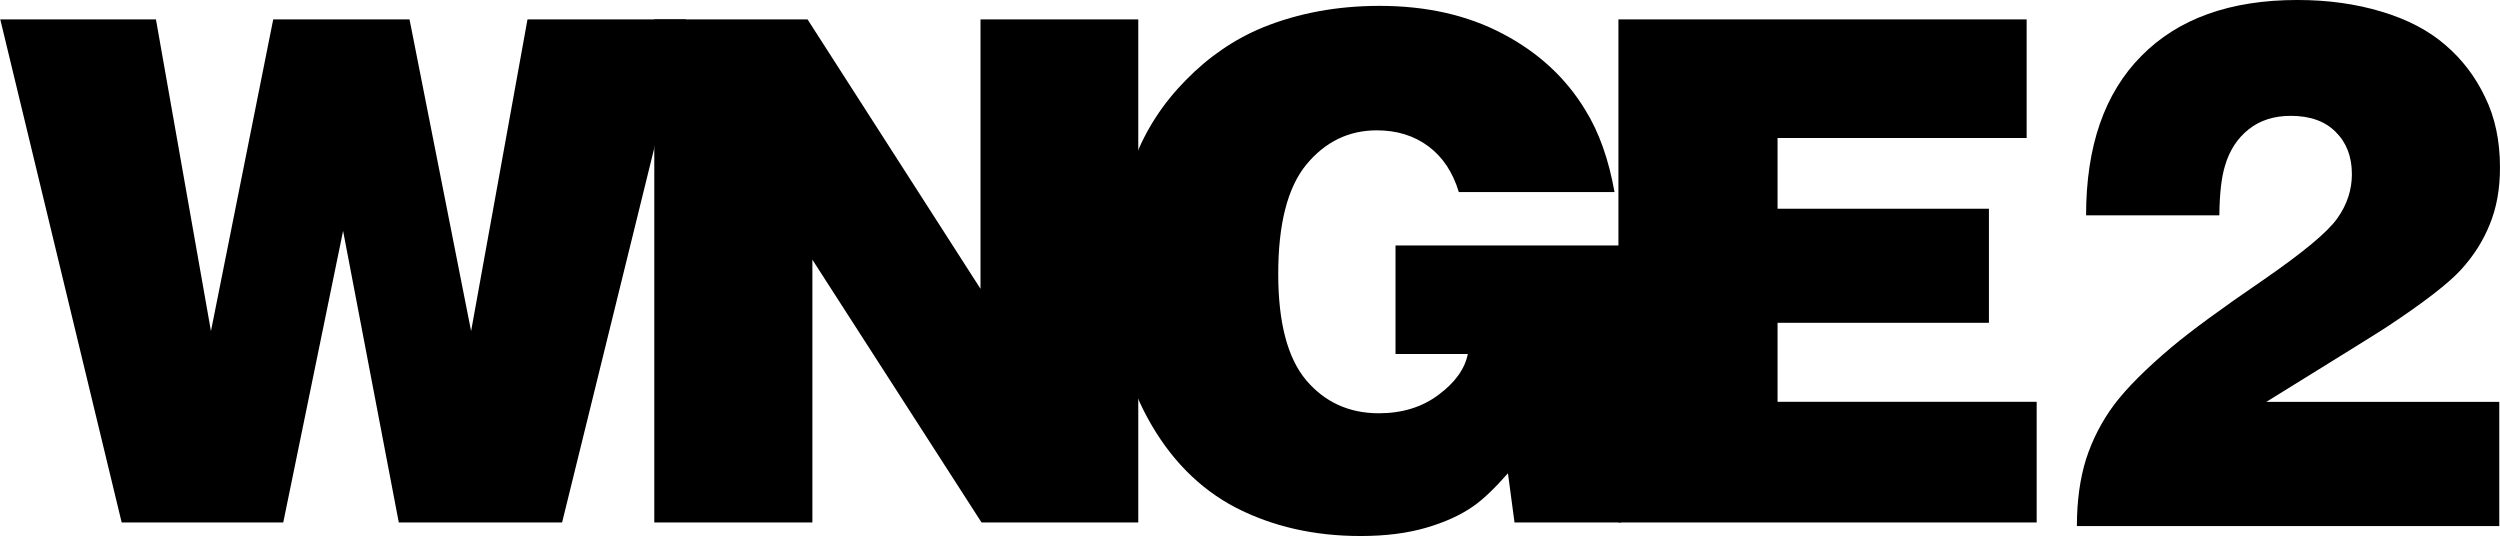
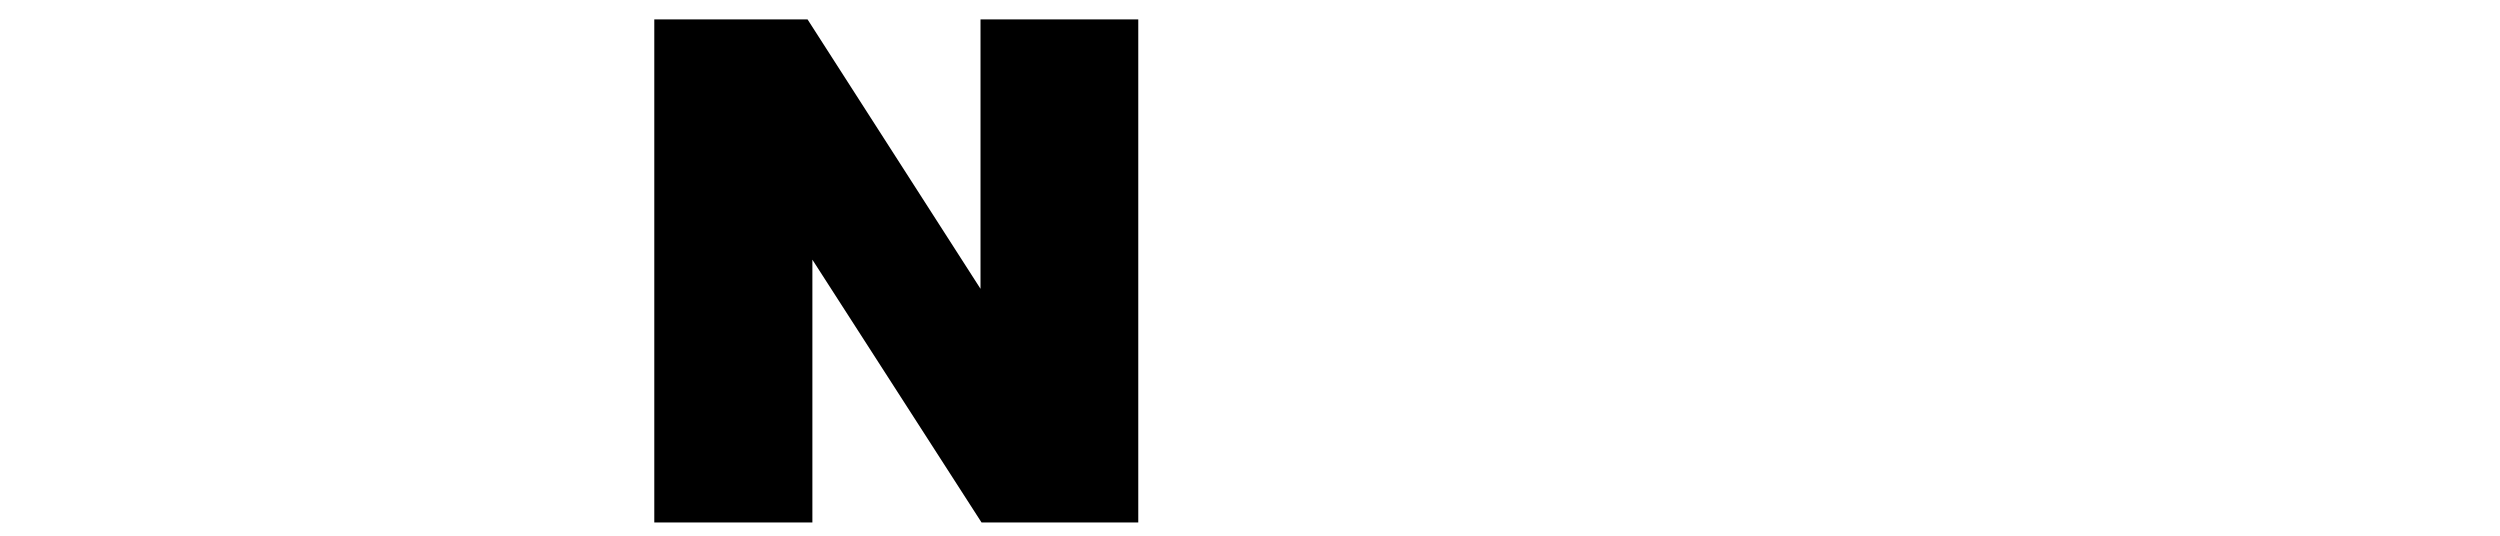
<svg xmlns="http://www.w3.org/2000/svg" xmlns:ns1="http://sodipodi.sourceforge.net/DTD/sodipodi-0.dtd" xmlns:ns2="http://www.inkscape.org/namespaces/inkscape" ns1:docname="WNGE (1979).svg" ns2:version="1.0 (4035a4fb49, 2020-05-01)" id="svg8" version="1.1" viewBox="0 0 332.862 71.392" height="71.392mm" width="332.862mm">
  <defs id="defs2" />
  <ns1:namedview ns2:window-maximized="1" ns2:window-y="-8" ns2:window-x="-8" ns2:window-height="961" ns2:window-width="1280" ns2:pagecheckerboard="true" showgrid="false" ns2:document-rotation="0" ns2:current-layer="layer1" ns2:document-units="mm" ns2:cy="250.3065" ns2:cx="843.97193" ns2:zoom="0.35" ns2:pageshadow="2" ns2:pageopacity="0.0" borderopacity="1.0" bordercolor="#666666" pagecolor="#ffffff" id="base" />
  <g transform="translate(136.77,-18.762)" id="layer1" ns2:groupmode="layer" ns2:label="Layer 1">
    <g transform="matrix(1.337,0,0,1.34,-38.86,-30.677)" style="font-size:70.556px;line-height:1.25;font-family:'Helvetica Black';-inkscape-font-specification:'Helvetica Black, ';fill:#000000;stroke-width:0.265" id="text32" aria-label="WNGE">
-       <path id="path34" style="fill:#000000;stroke-width:0.265" d="m -73.204,38.822 h 15.503 l 5.478,30.971 6.201,-30.971 h 13.574 l 6.132,30.971 5.616,-30.971 H -4.922 L -17.256,88.811 h -16.261 l -5.547,-28.973 -5.96,28.973 h -16.089 z" />
      <path id="path36" style="fill:#000000;stroke-width:0.265" d="M -8.074,88.811 V 38.822 H 7.188 L 24.413,65.591 V 38.822 H 40.123 V 88.811 H 24.517 L 7.67,62.697 v 26.114 z" />
-       <path id="path38" style="fill:#000000;stroke-width:0.265" d="M 87.548,55.979 H 72.045 q -0.896,-2.963 -3.032,-4.548 -2.136,-1.585 -5.133,-1.585 -4.203,0 -7.028,3.411 -2.791,3.411 -2.791,10.852 0,7.269 2.791,10.576 2.791,3.273 7.235,3.273 3.48,0 5.926,-1.826 2.48,-1.826 2.928,-4.065 H 65.741 V 61.284 H 88.203 V 88.811 H 77.592 L 76.937,83.918 q -1.998,2.274 -3.445,3.273 -1.86,1.309 -4.685,2.136 -2.825,0.827 -6.546,0.827 -6.925,0 -12.437,-2.825 -5.478,-2.859 -8.785,-8.923 -3.307,-6.063 -3.307,-14.125 0,-6.27 2.033,-11.61 1.688,-4.375 5.099,-7.82 3.411,-3.48 7.683,-5.237 5.305,-2.136 11.61,-2.136 7.028,0 12.299,2.791 5.305,2.791 8.199,7.579 2.033,3.273 2.894,8.13 z" />
-       <path id="path40" style="fill:#000000;stroke-width:0.265" d="M 87.939,88.811 V 38.822 h 40.652 v 11.782 h -24.805 v 7.028 h 21.05 v 11.334 h -21.05 v 7.855 h 25.804 v 11.989 z" />
    </g>
    <g transform="translate(-46.069,8.693)" style="font-size:176.389px;line-height:1.25;font-family:'Helvetica Black';-inkscape-font-specification:'Helvetica Black, ';fill:#000000;stroke-width:0.265" id="text45" aria-label="2">
-       <path id="path47" style="fill:#000000;stroke-width:0.147" d="M 204.793,38.738 H 187.05 q 0,-13.777 7.342,-21.199 7.342,-7.471 20.801,-7.471 6.071,0 11.201,1.552 5.177,1.552 8.518,4.463 3.341,2.862 5.271,6.937 1.977,4.026 1.977,9.362 0,4.269 -1.365,7.568 -1.318,3.299 -3.859,6.064 -2.494,2.717 -9.742,7.519 -1.224,0.825 -16.142,10.042 h 31.014 v 16.542 h -56.239 q 0,-4.997 1.224,-8.926 1.271,-3.929 3.765,-7.277 2.541,-3.347 7.671,-7.665 3.953,-3.299 12.048,-8.829 8.095,-5.579 9.977,-8.295 1.93,-2.717 1.93,-5.87 0,-3.493 -2.165,-5.627 -2.118,-2.134 -5.977,-2.134 -3.341,0 -5.6,1.795 -2.259,1.795 -3.153,4.851 -0.706,2.28 -0.753,6.597 z" />
-     </g>
+       </g>
  </g>
</svg>